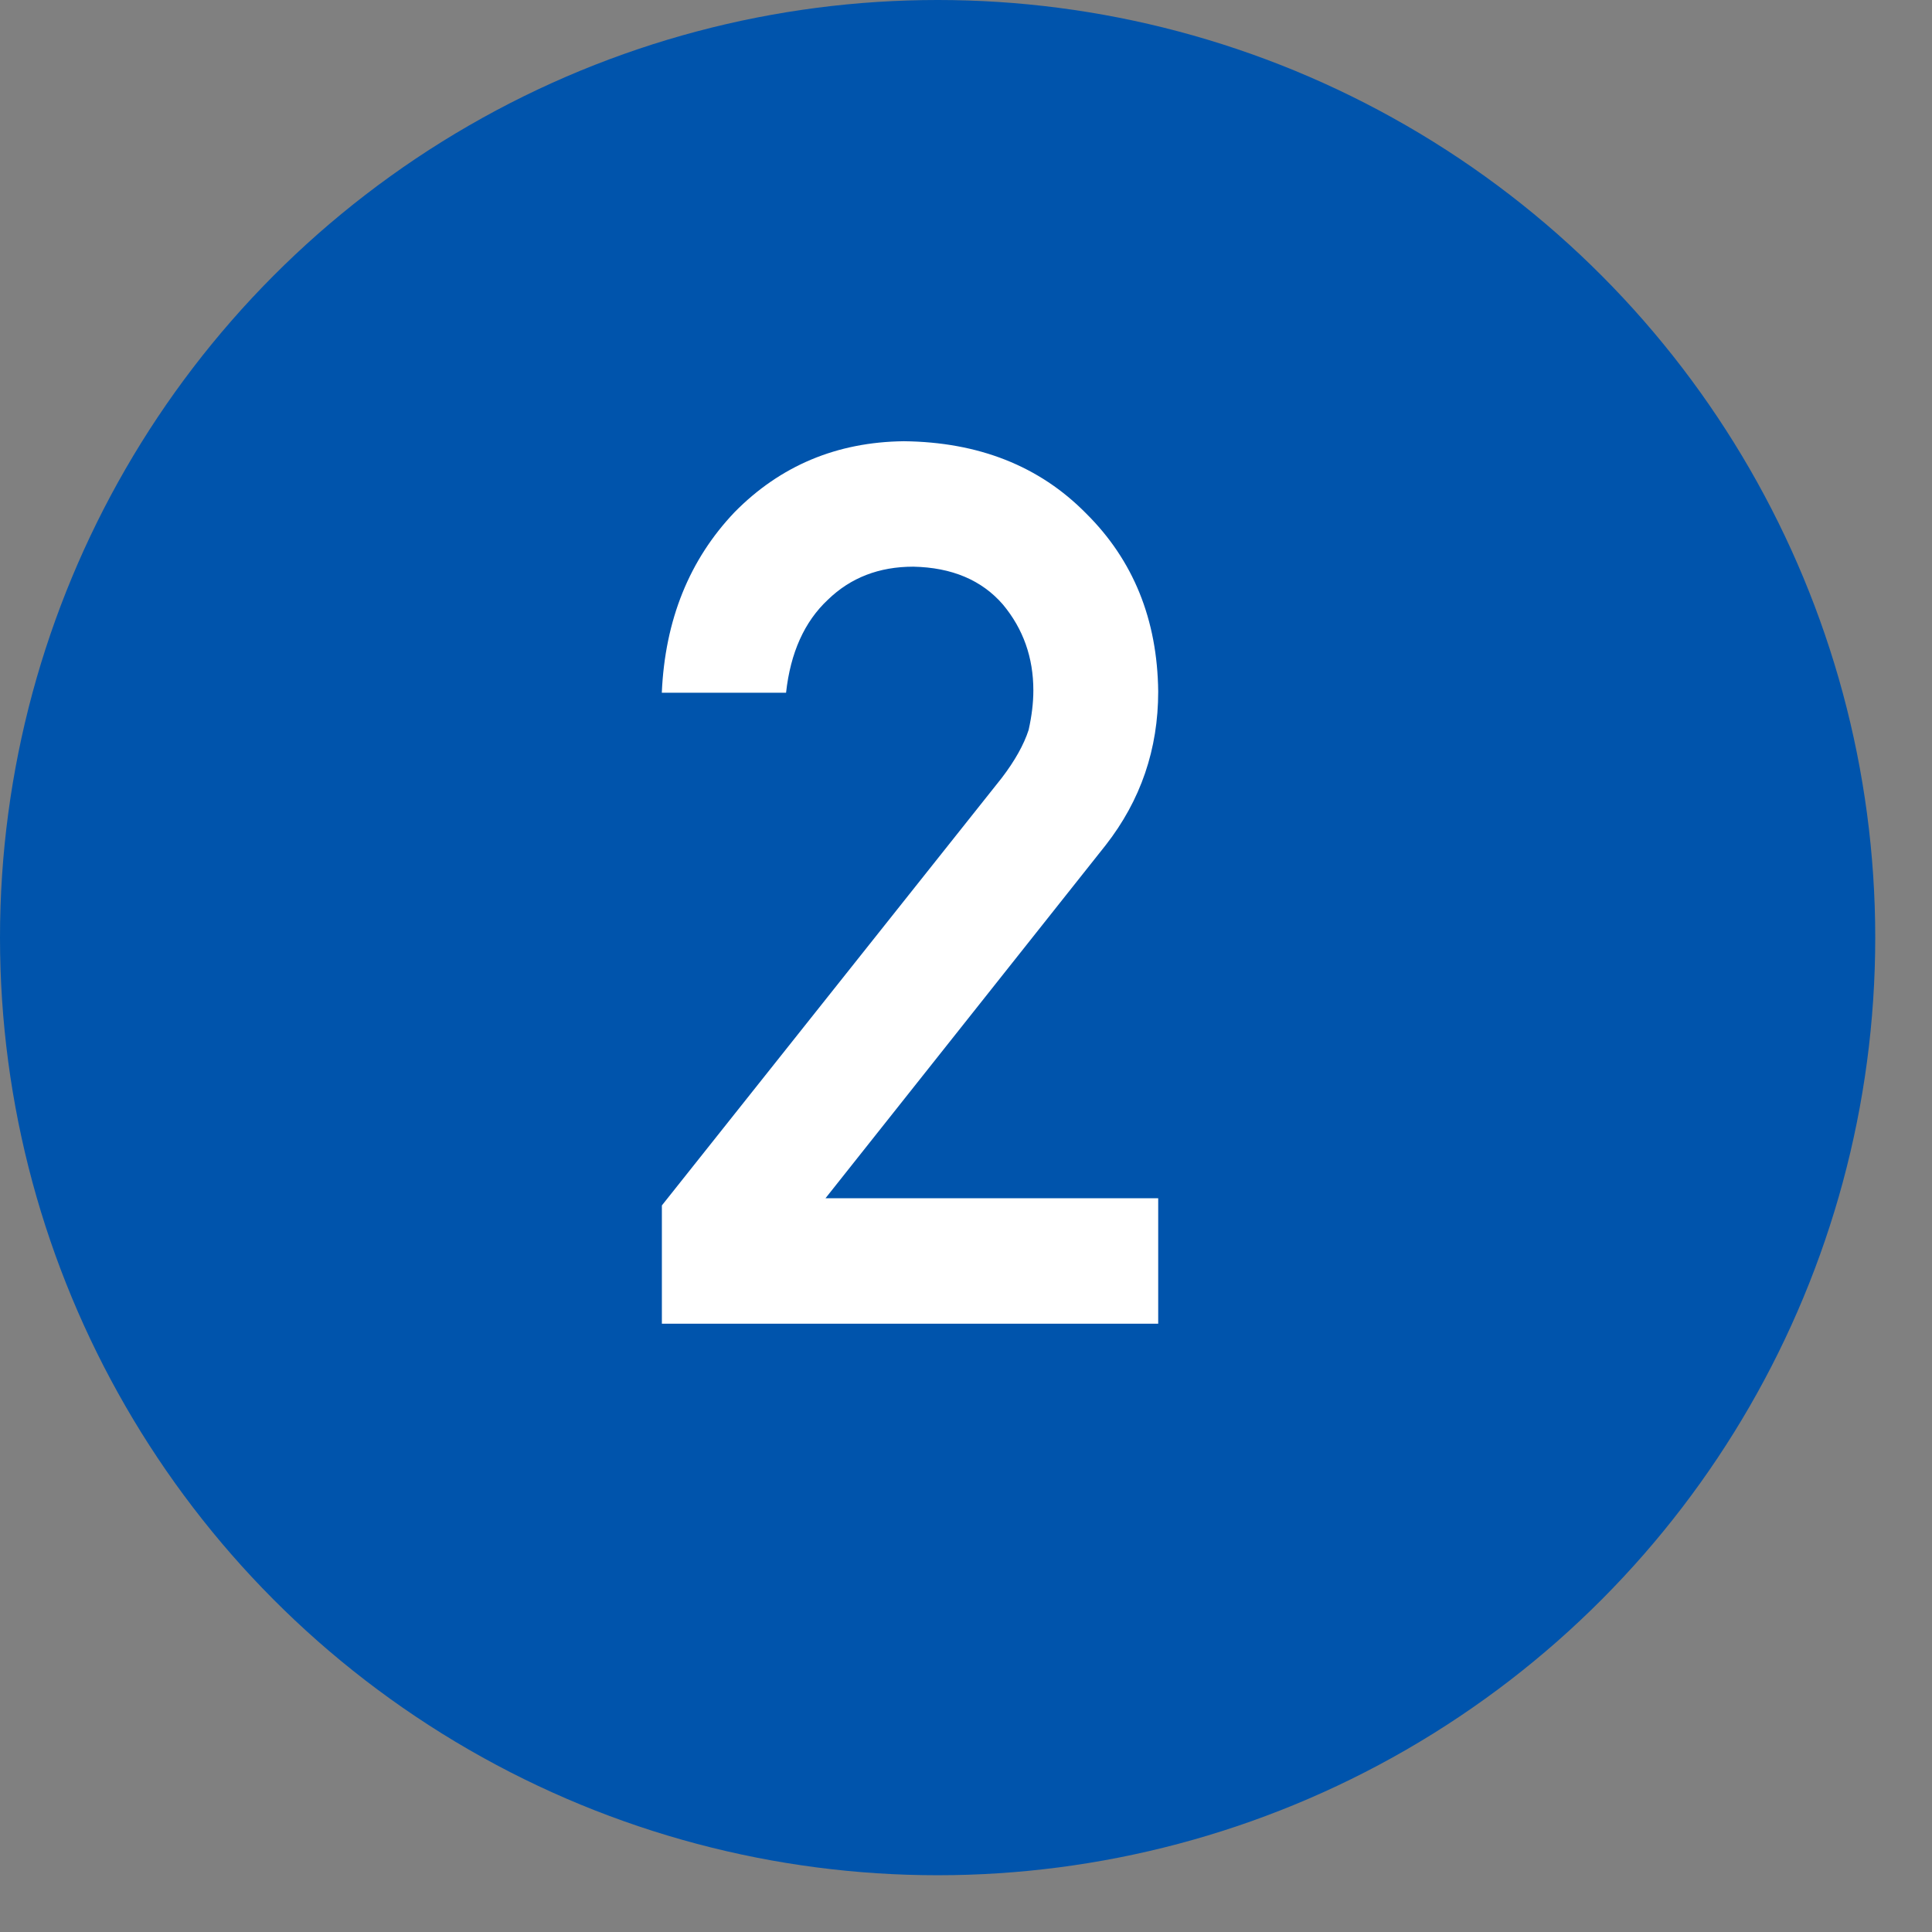
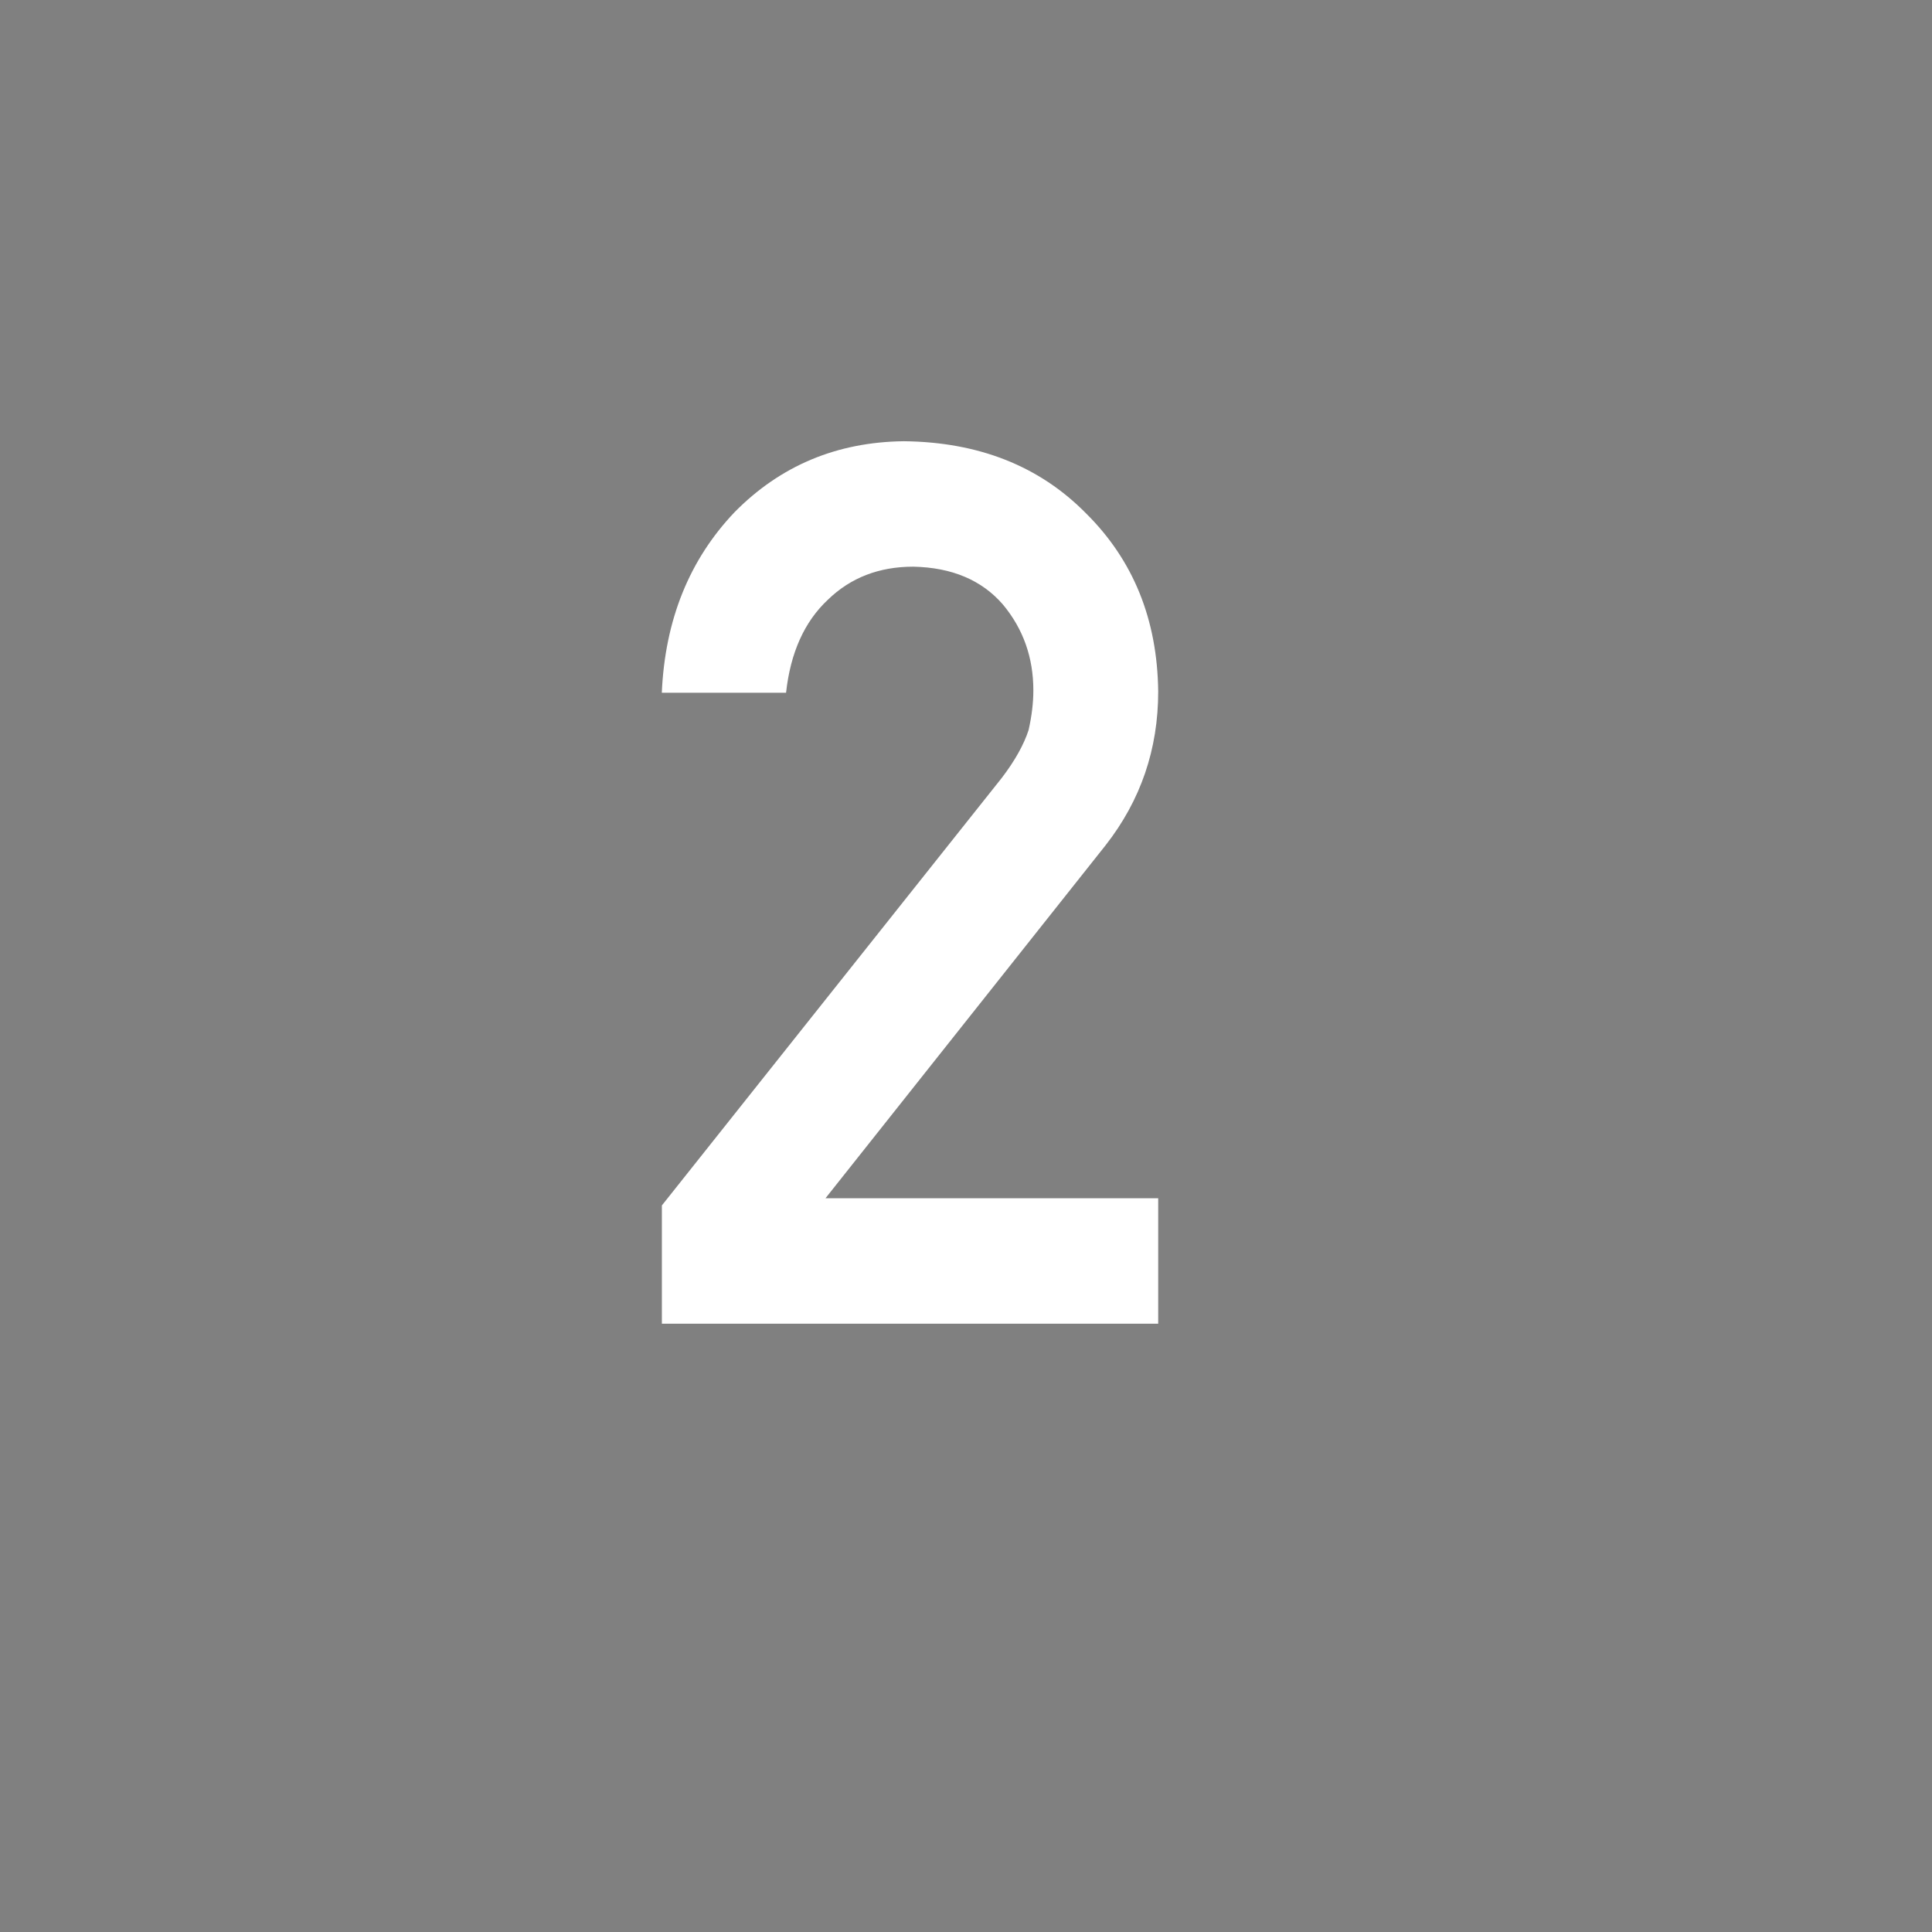
<svg xmlns="http://www.w3.org/2000/svg" width="29" height="29" viewBox="0 0 29 29" fill="none">
  <rect x="0" y="0" width="29" height="29" fill="#808080" stroke="none" />
-   <circle cx="14.074" cy="14.074" r="14.074" fill="#0054AC" />
-   <path d="M9.935 19.869H17.385V17.986H12.391L16.596 12.687C17.122 12.014 17.385 11.246 17.385 10.38C17.373 9.299 17.011 8.407 16.3 7.704C15.601 6.995 14.689 6.635 13.566 6.623C12.562 6.635 11.716 6.989 11.028 7.686C10.347 8.401 9.982 9.305 9.934 10.398H11.799C11.865 9.798 12.074 9.332 12.427 9.002C12.768 8.671 13.195 8.506 13.709 8.506C14.289 8.518 14.737 8.708 15.054 9.074C15.359 9.44 15.511 9.87 15.511 10.363C15.511 10.549 15.487 10.747 15.44 10.957C15.368 11.179 15.233 11.42 15.036 11.678L9.935 18.094V19.869Z" fill="white" />
+   <path d="M9.935 19.869H17.385V17.986H12.391L16.596 12.687C17.122 12.014 17.385 11.246 17.385 10.38C17.373 9.299 17.011 8.407 16.3 7.704C15.601 6.995 14.689 6.635 13.566 6.623C12.562 6.635 11.716 6.989 11.028 7.686C10.347 8.401 9.982 9.305 9.934 10.398H11.799C11.865 9.798 12.074 9.332 12.427 9.002C12.768 8.671 13.195 8.506 13.709 8.506C14.289 8.518 14.737 8.708 15.054 9.074C15.359 9.44 15.511 9.87 15.511 10.363C15.511 10.549 15.487 10.747 15.44 10.957C15.368 11.179 15.233 11.42 15.036 11.678L9.935 18.094Z" fill="white" />
</svg>